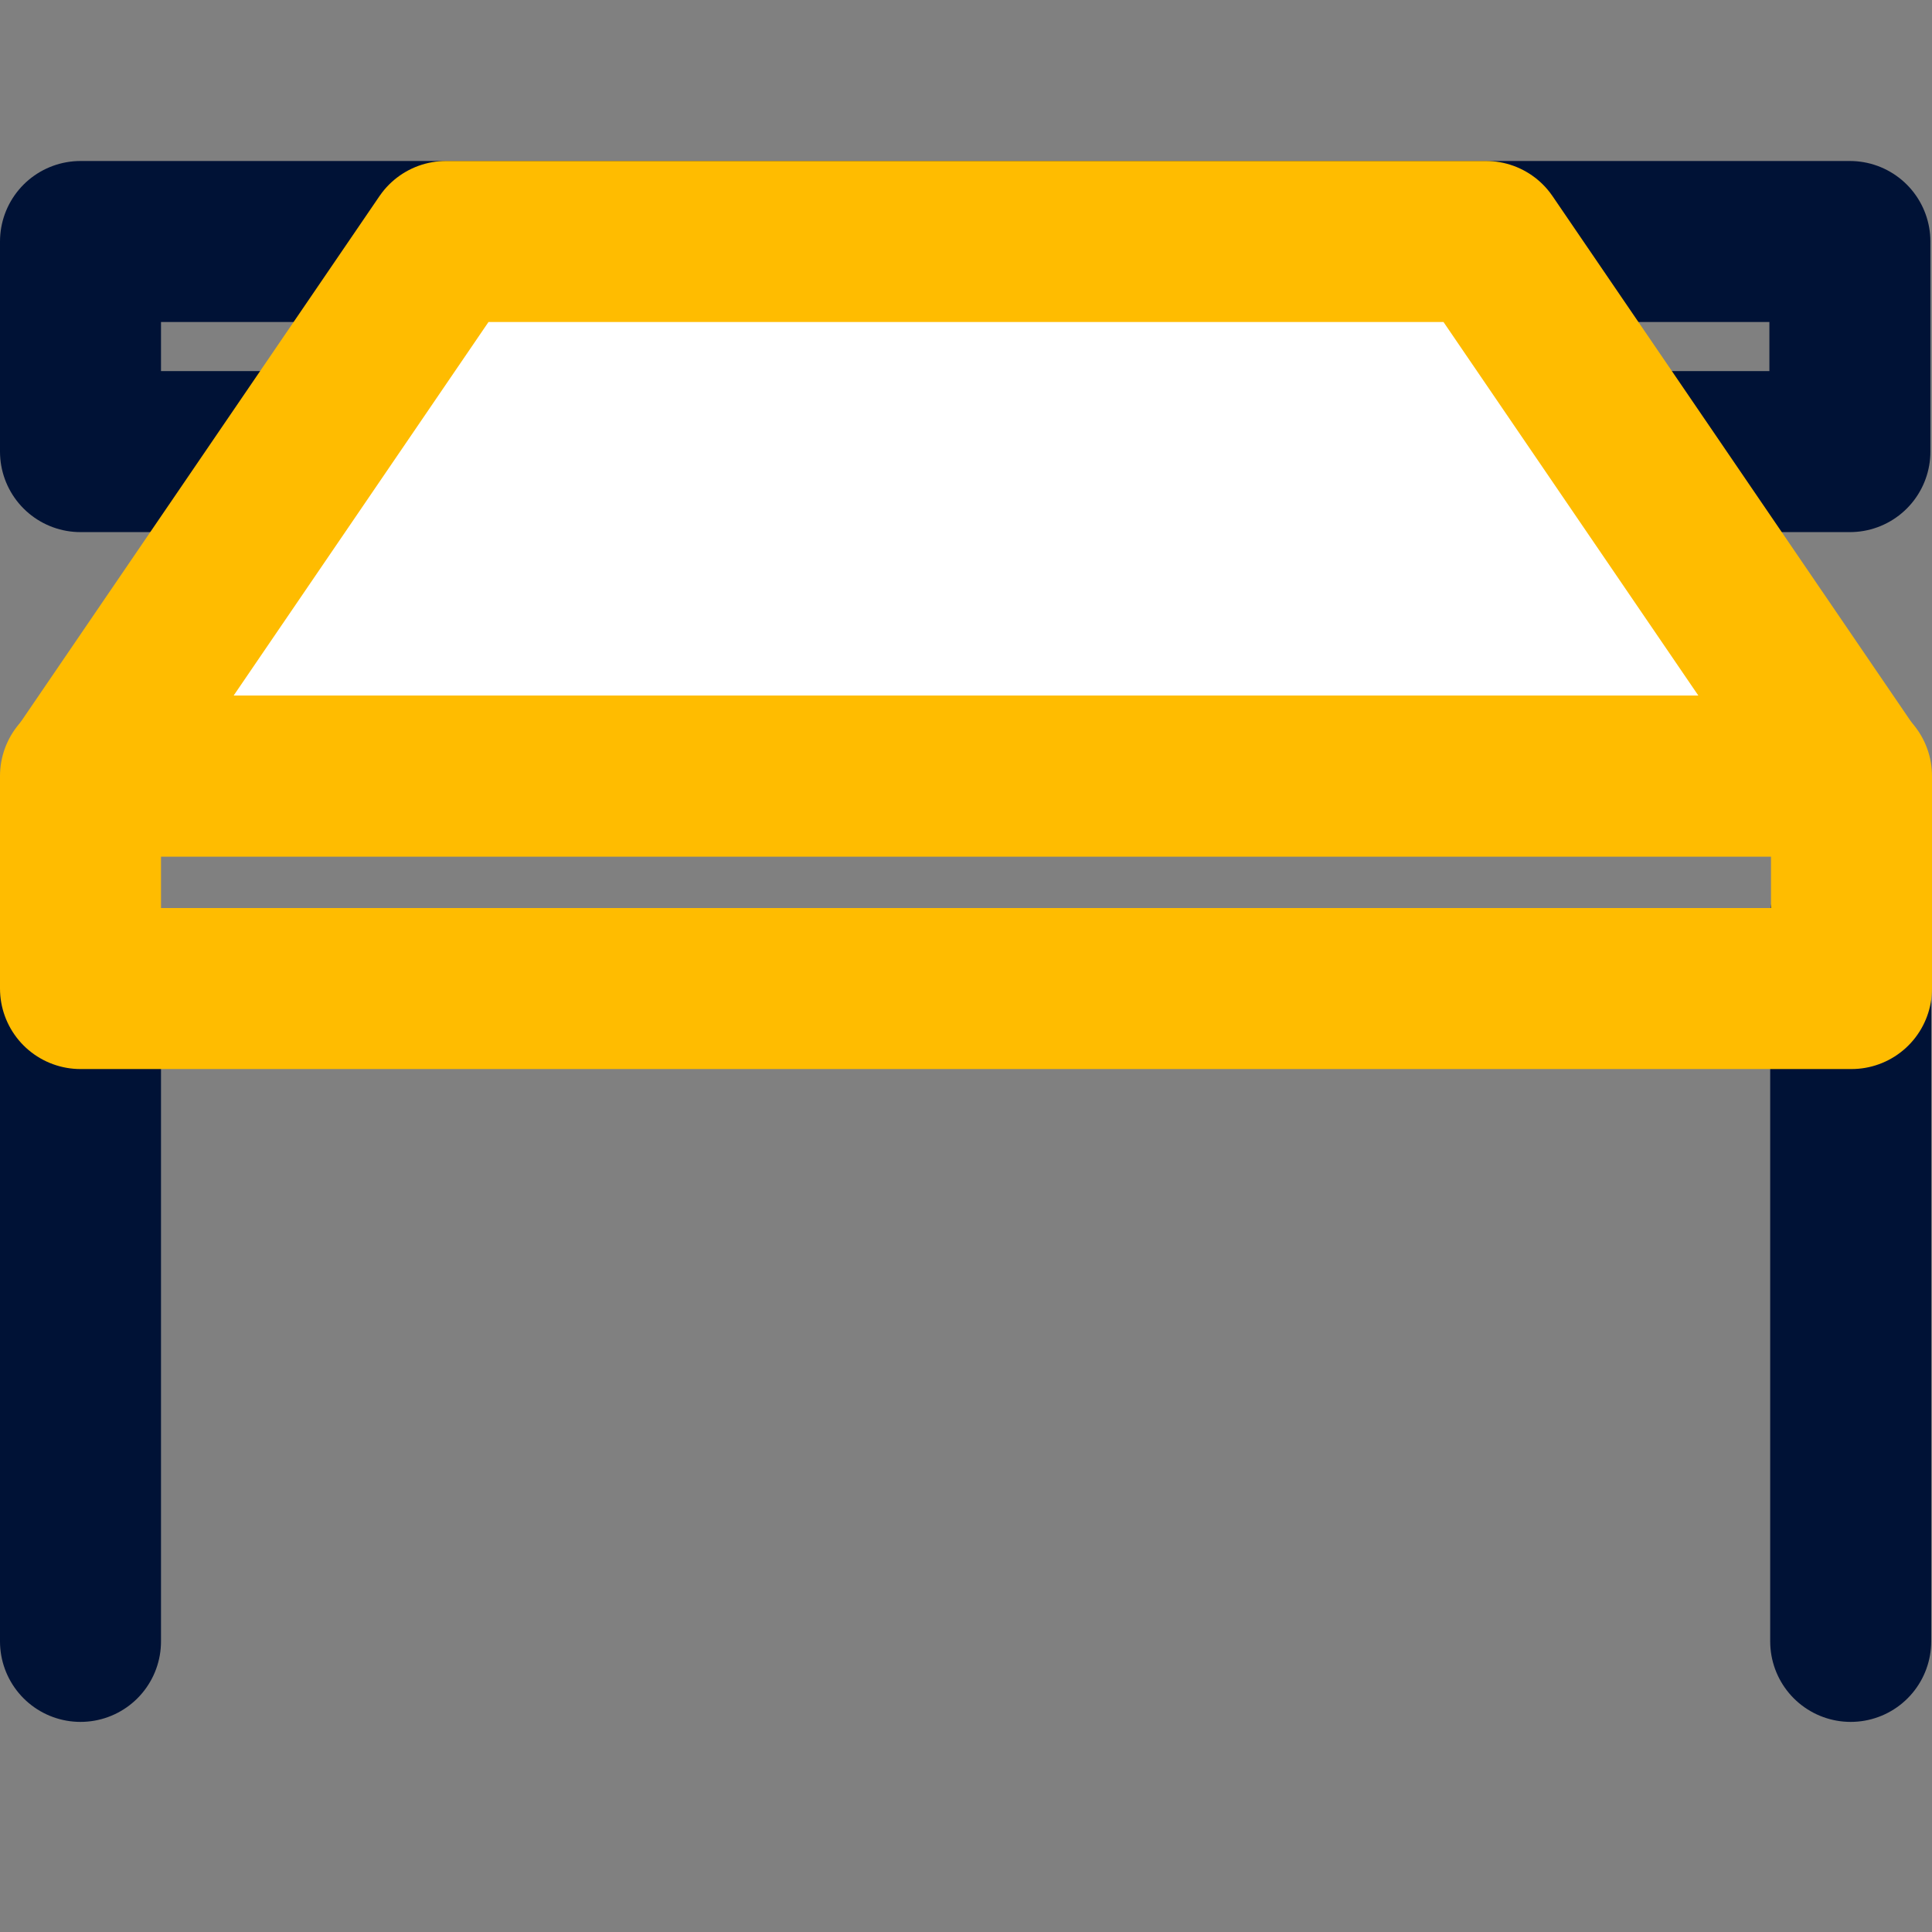
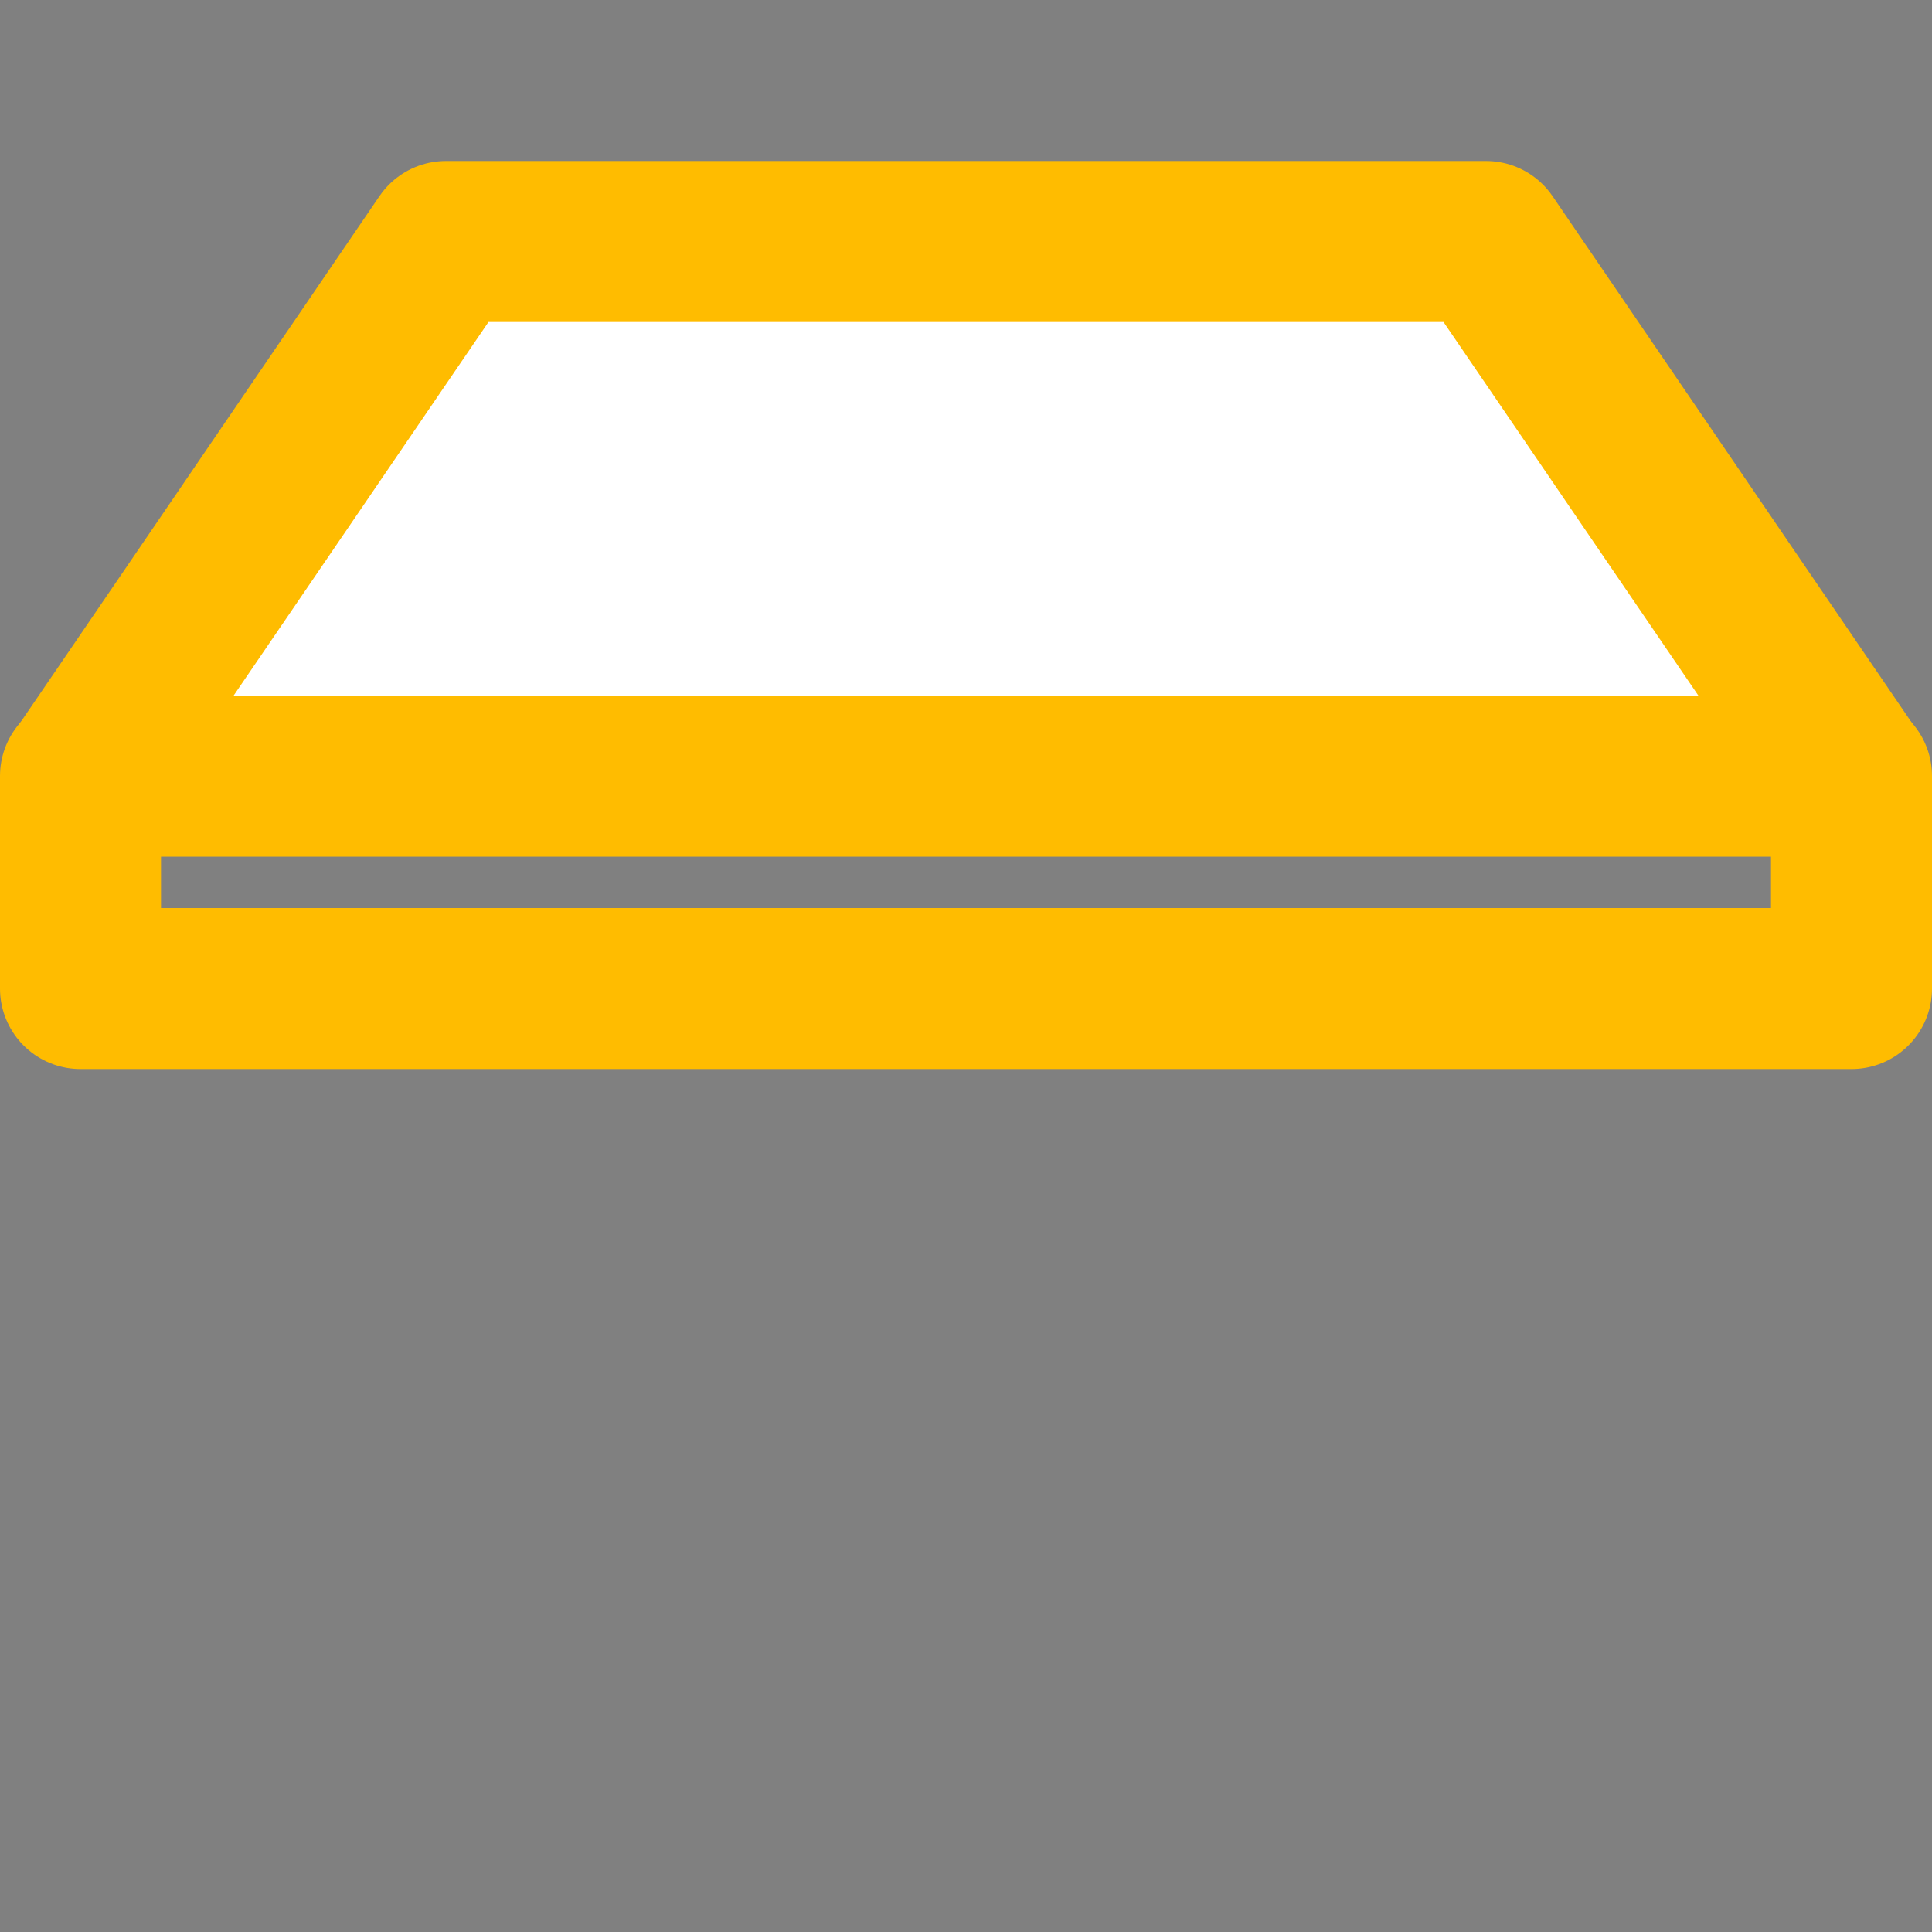
<svg xmlns="http://www.w3.org/2000/svg" width="24" height="24" viewBox="0 0 24 24" fill="none">
  <rect x="0" y="0" width="24" height="24" fill="#808080" stroke="none" />
-   <path d="M22.98 3H1V5.61H22.98V3Z" stroke="#001236" stroke-width="2" stroke-linecap="round" stroke-linejoin="round" />
-   <path d="M1 11.39V20.39" stroke="#001236" stroke-width="2" stroke-linecap="round" stroke-linejoin="round" />
-   <path d="M22.99 11.39V20.39" stroke="#001236" stroke-width="2" stroke-linecap="round" stroke-linejoin="round" />
  <path d="M22.99 9.64H1.01L5.54 3H18.46L22.99 9.64Z" fill="white" stroke="#FFBC00" stroke-width="2" stroke-linecap="round" stroke-linejoin="round" />
  <path d="M23 9.64H1V12.28H23V9.64Z" stroke="#FFBC00" stroke-width="2" stroke-linecap="round" stroke-linejoin="round" />
</svg>